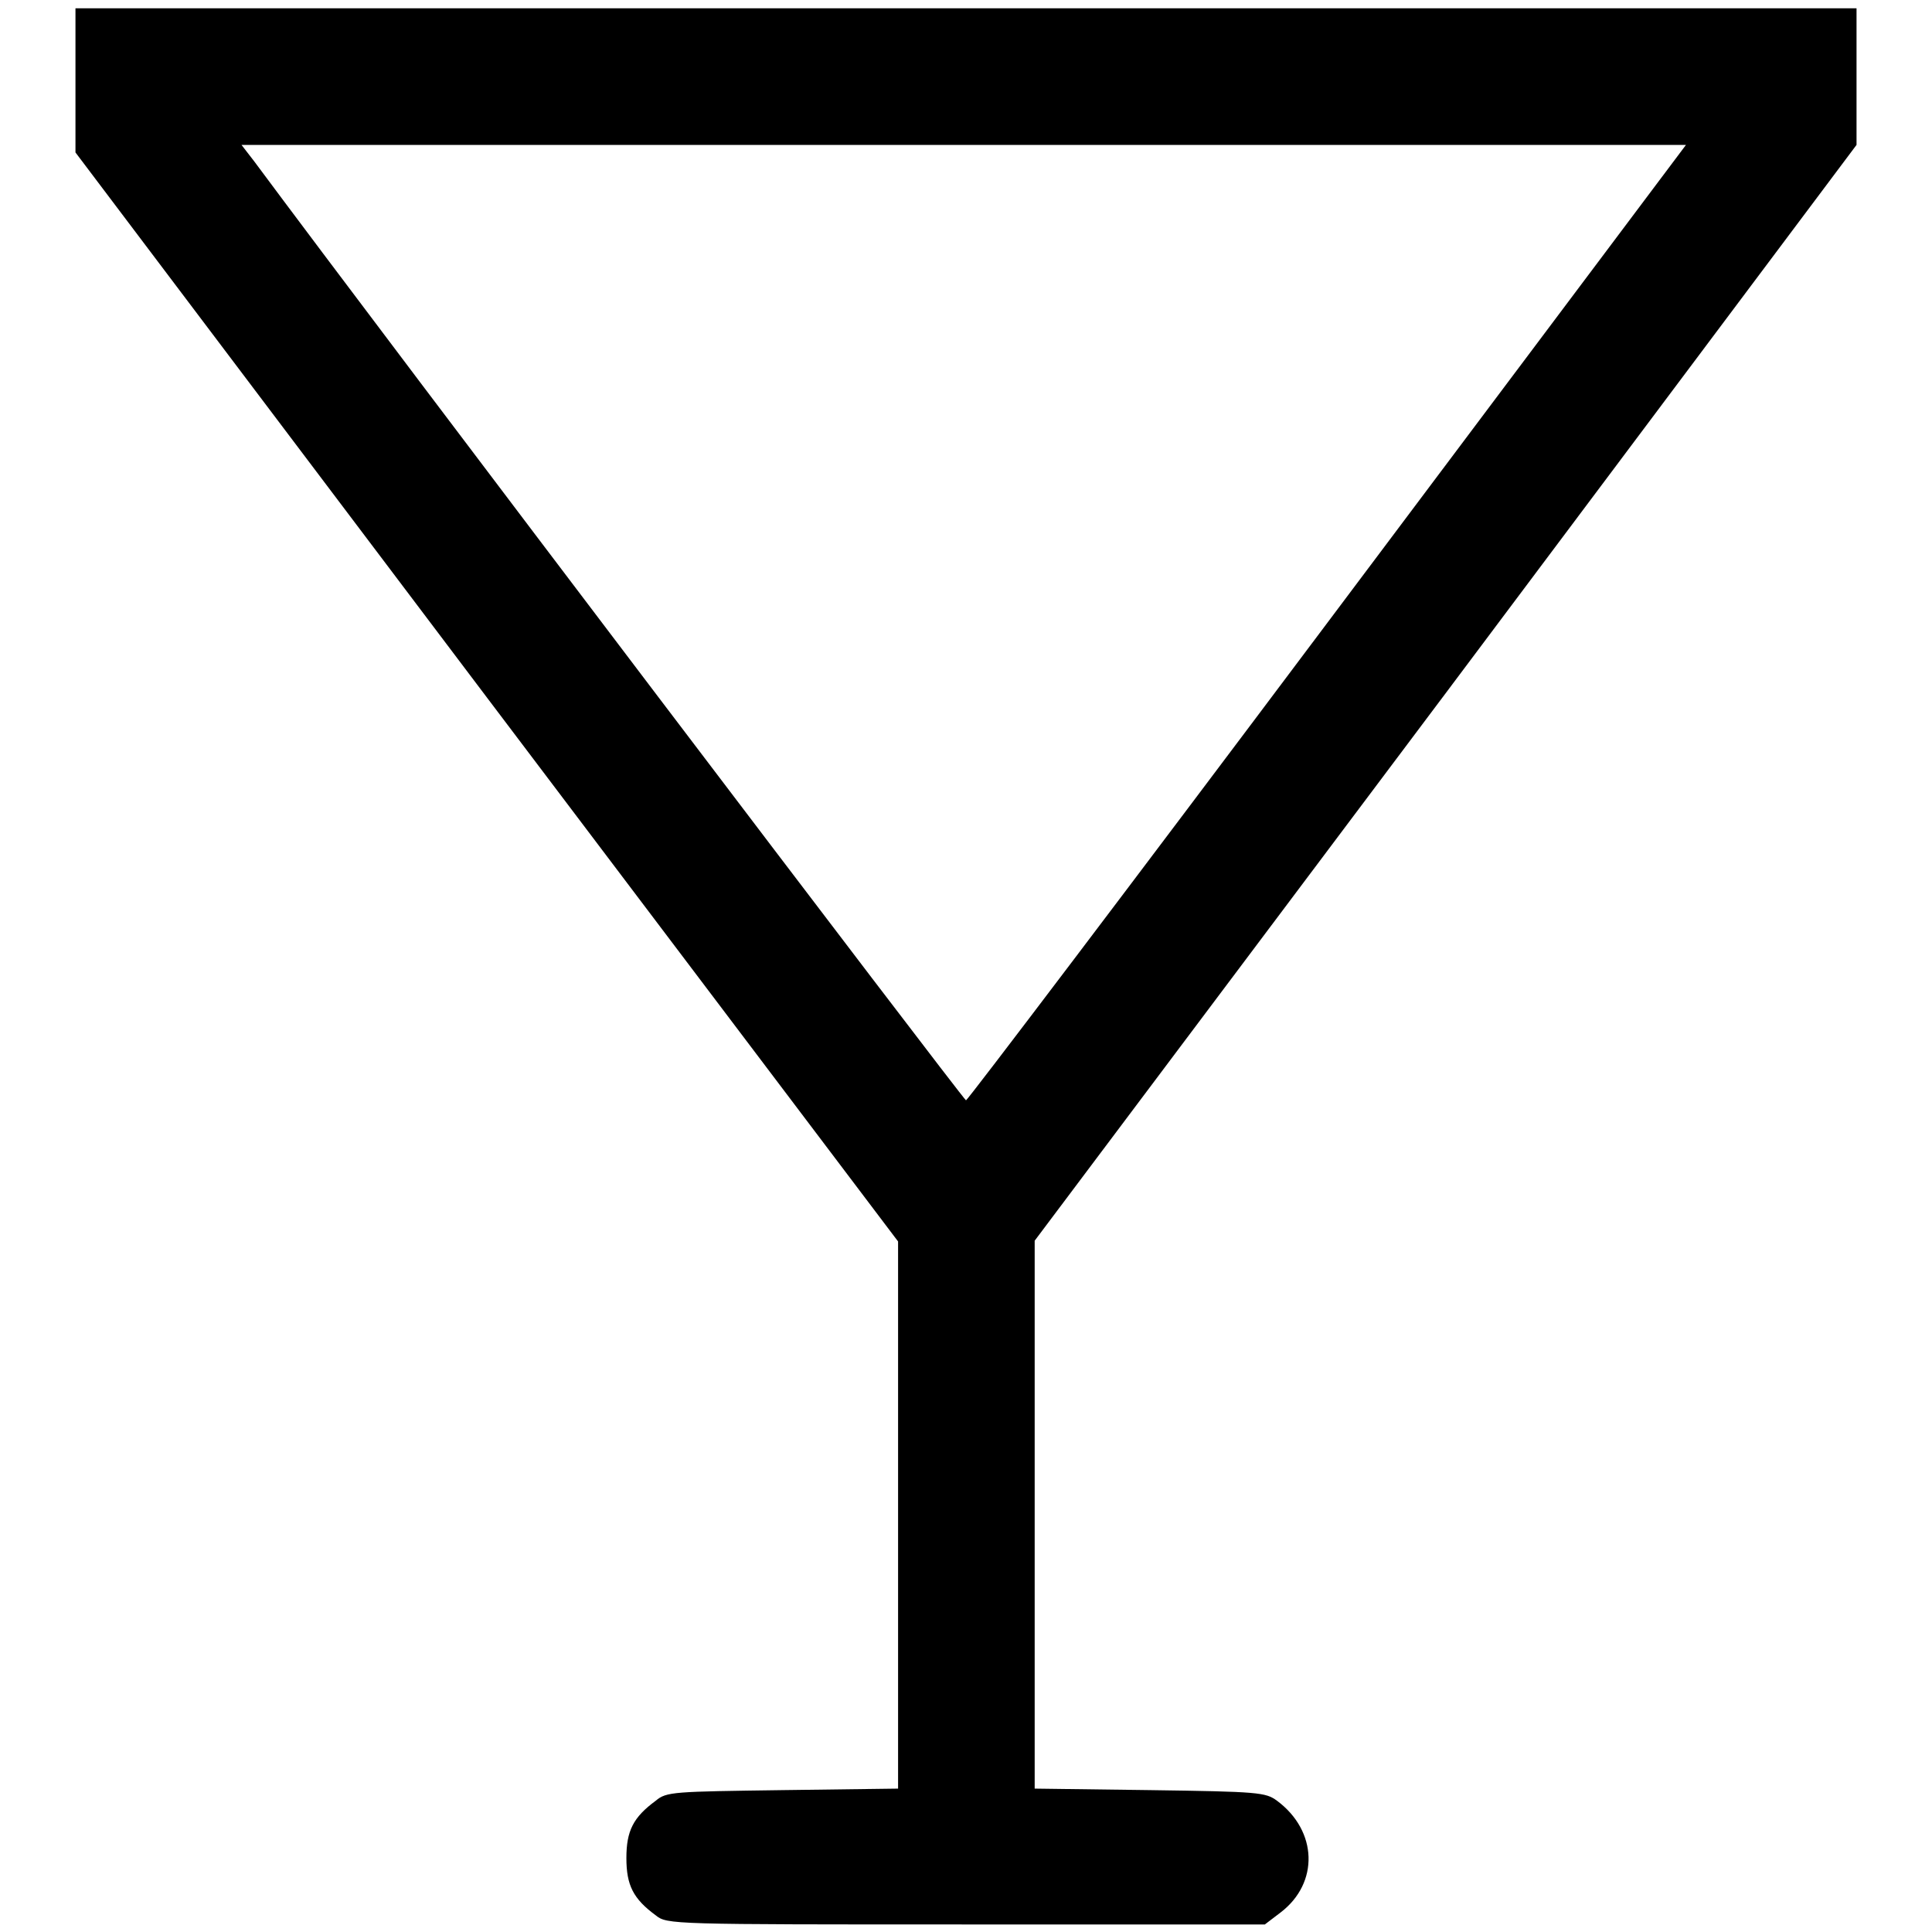
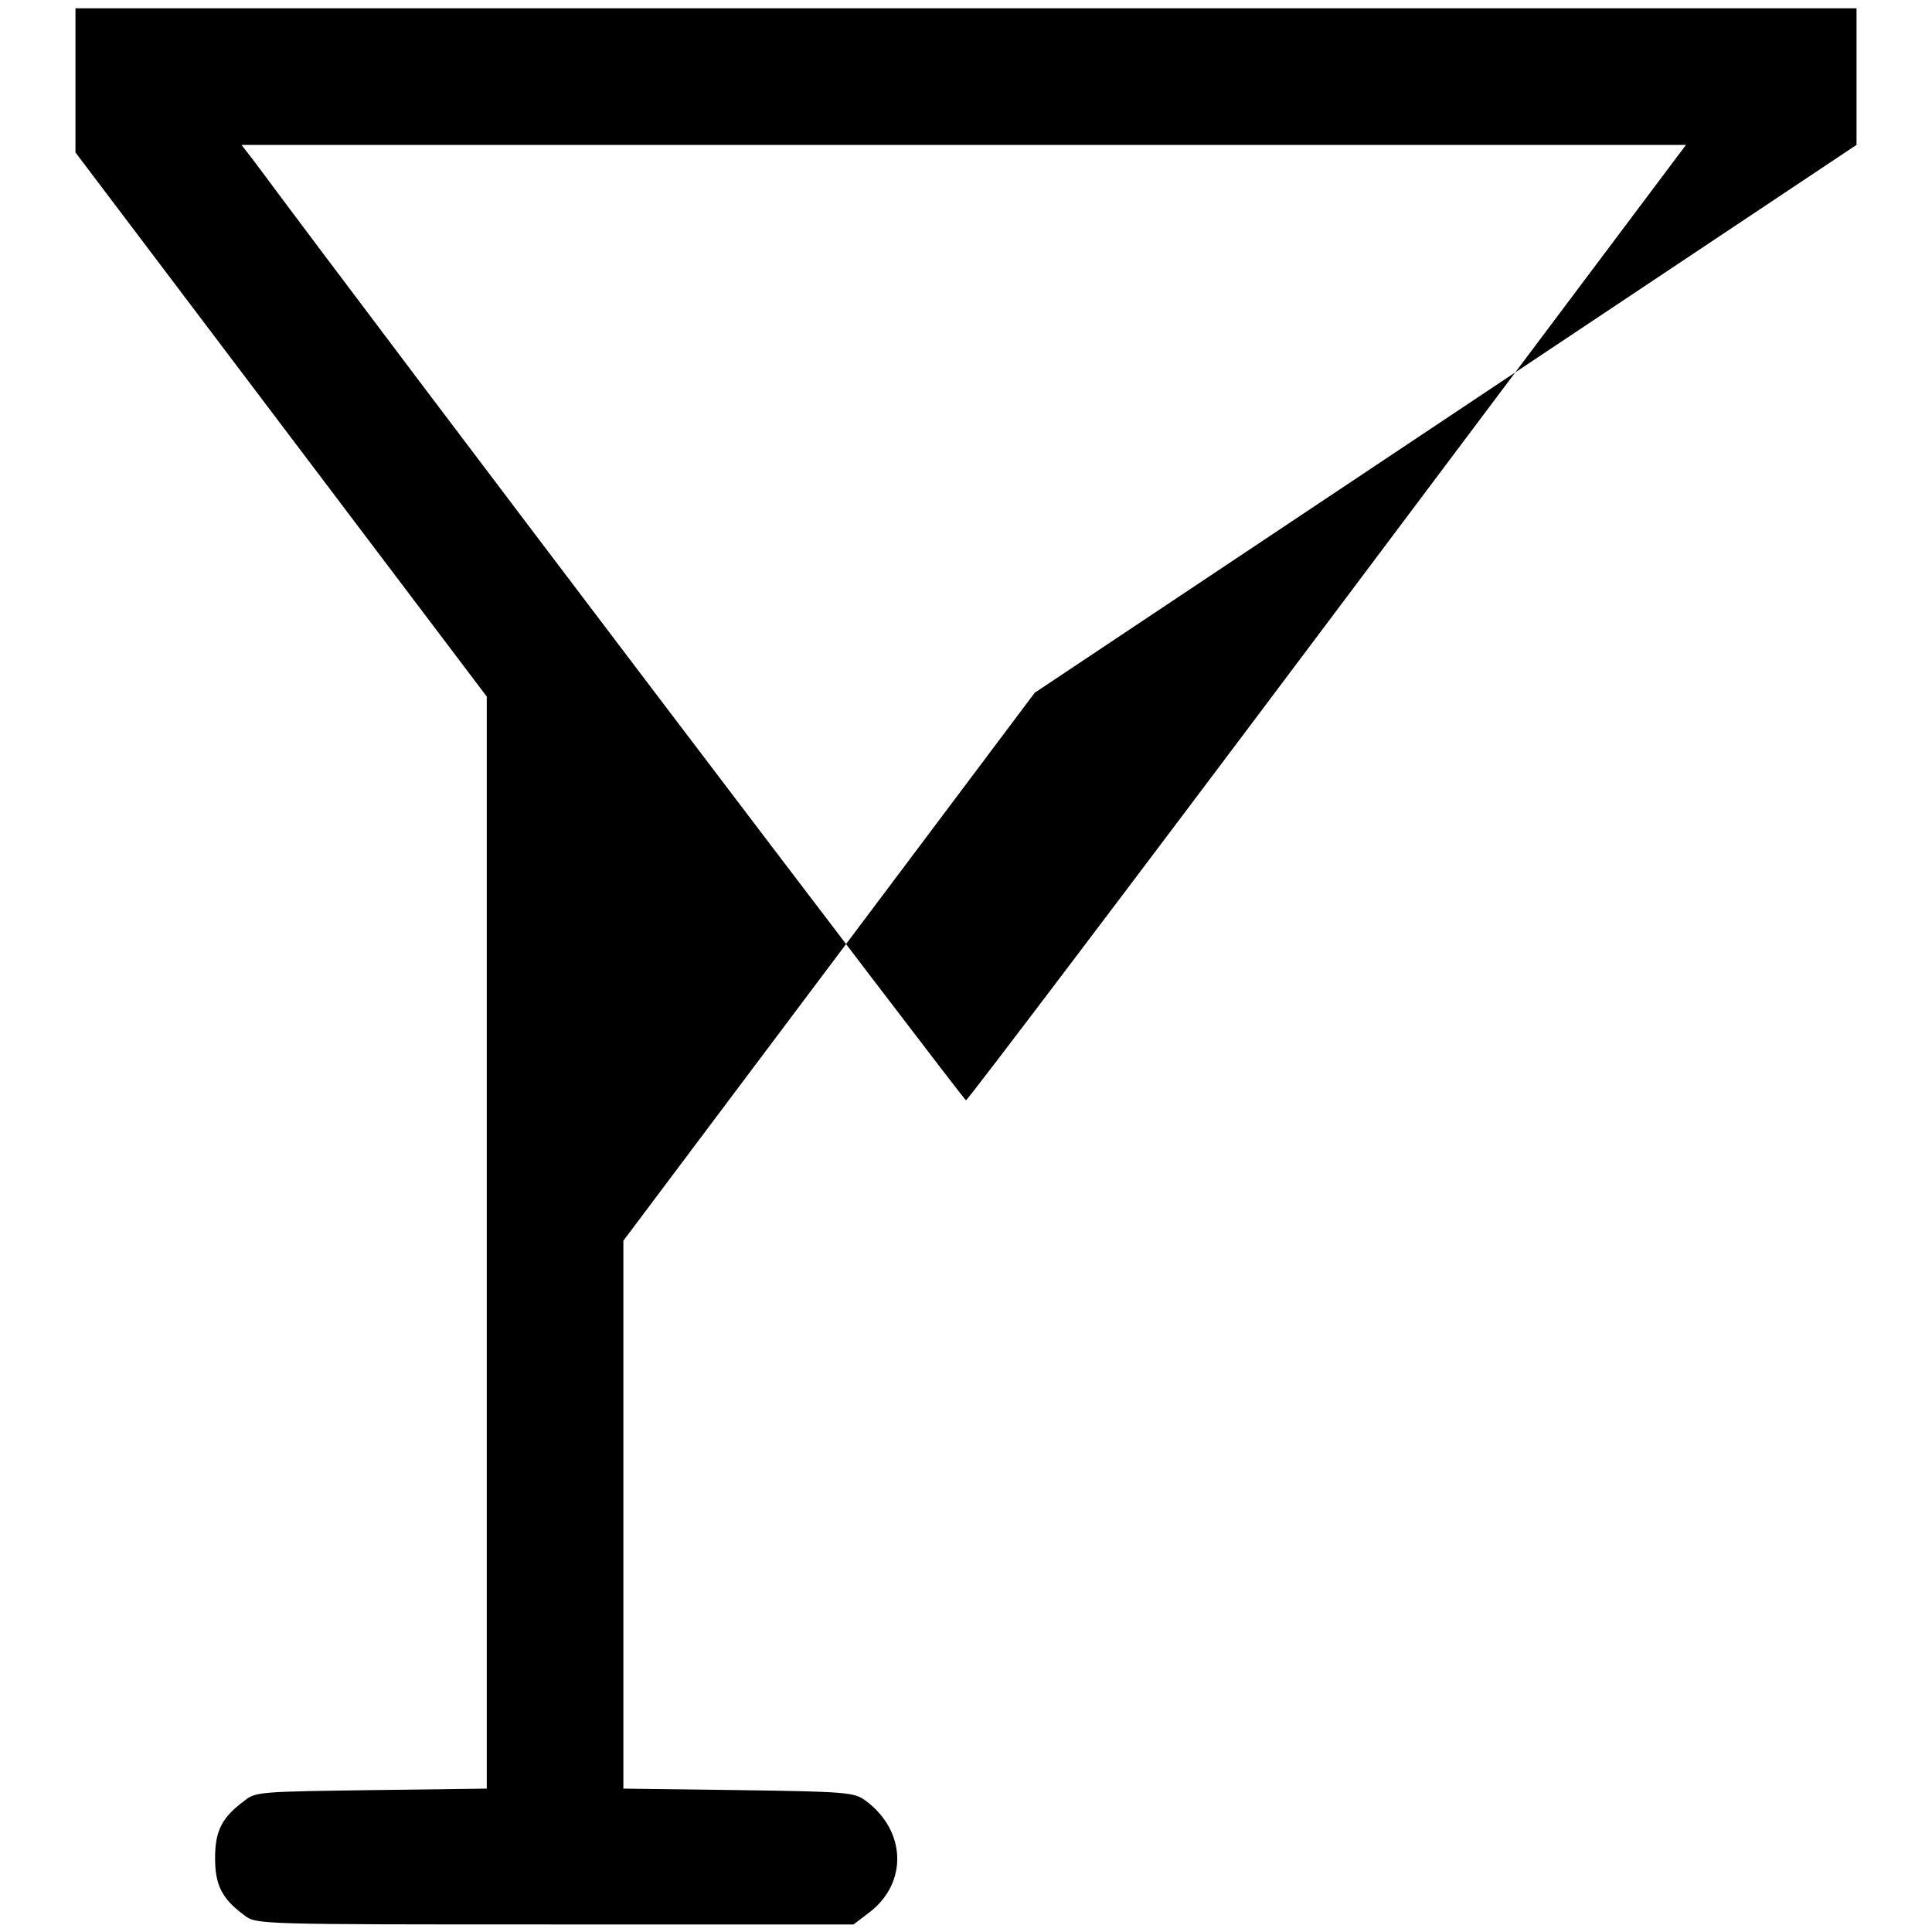
<svg xmlns="http://www.w3.org/2000/svg" version="1.1" x="0px" y="0px" viewBox="0 0 256 256" enable-background="new 0 0 256 256" xml:space="preserve">
  <g>
    <g>
      <g>
-         <path fill="#000000" d="M10,10.7v9.5l54.5,72.2l54.5,72.1v36.3V237l-15.3,0.2c-14.4,0.2-15.4,0.2-16.8,1.4c-3,2.2-3.9,4-3.9,7.6s0.9,5.4,3.9,7.6c1.5,1.2,2,1.2,41.1,1.2h39.6l2.1-1.6c5.1-3.9,4.9-10.8-0.5-14.8c-1.5-1.1-2.4-1.2-16.8-1.4l-15.3-0.2v-36.3v-36.3l54.5-72.6L246,19.2v-9.1V1.1H128H10V10.7z M175.9,82.5c-26.1,34.8-47.7,63.3-47.9,63.3c-0.3,0-76.8-100.8-94.3-124.4L32,19.2h95.7h95.7L175.9,82.5z" />
+         <path fill="#000000" d="M10,10.7v9.5l54.5,72.1v36.3V237l-15.3,0.2c-14.4,0.2-15.4,0.2-16.8,1.4c-3,2.2-3.9,4-3.9,7.6s0.9,5.4,3.9,7.6c1.5,1.2,2,1.2,41.1,1.2h39.6l2.1-1.6c5.1-3.9,4.9-10.8-0.5-14.8c-1.5-1.1-2.4-1.2-16.8-1.4l-15.3-0.2v-36.3v-36.3l54.5-72.6L246,19.2v-9.1V1.1H128H10V10.7z M175.9,82.5c-26.1,34.8-47.7,63.3-47.9,63.3c-0.3,0-76.8-100.8-94.3-124.4L32,19.2h95.7h95.7L175.9,82.5z" />
      </g>
    </g>
  </g>
</svg>